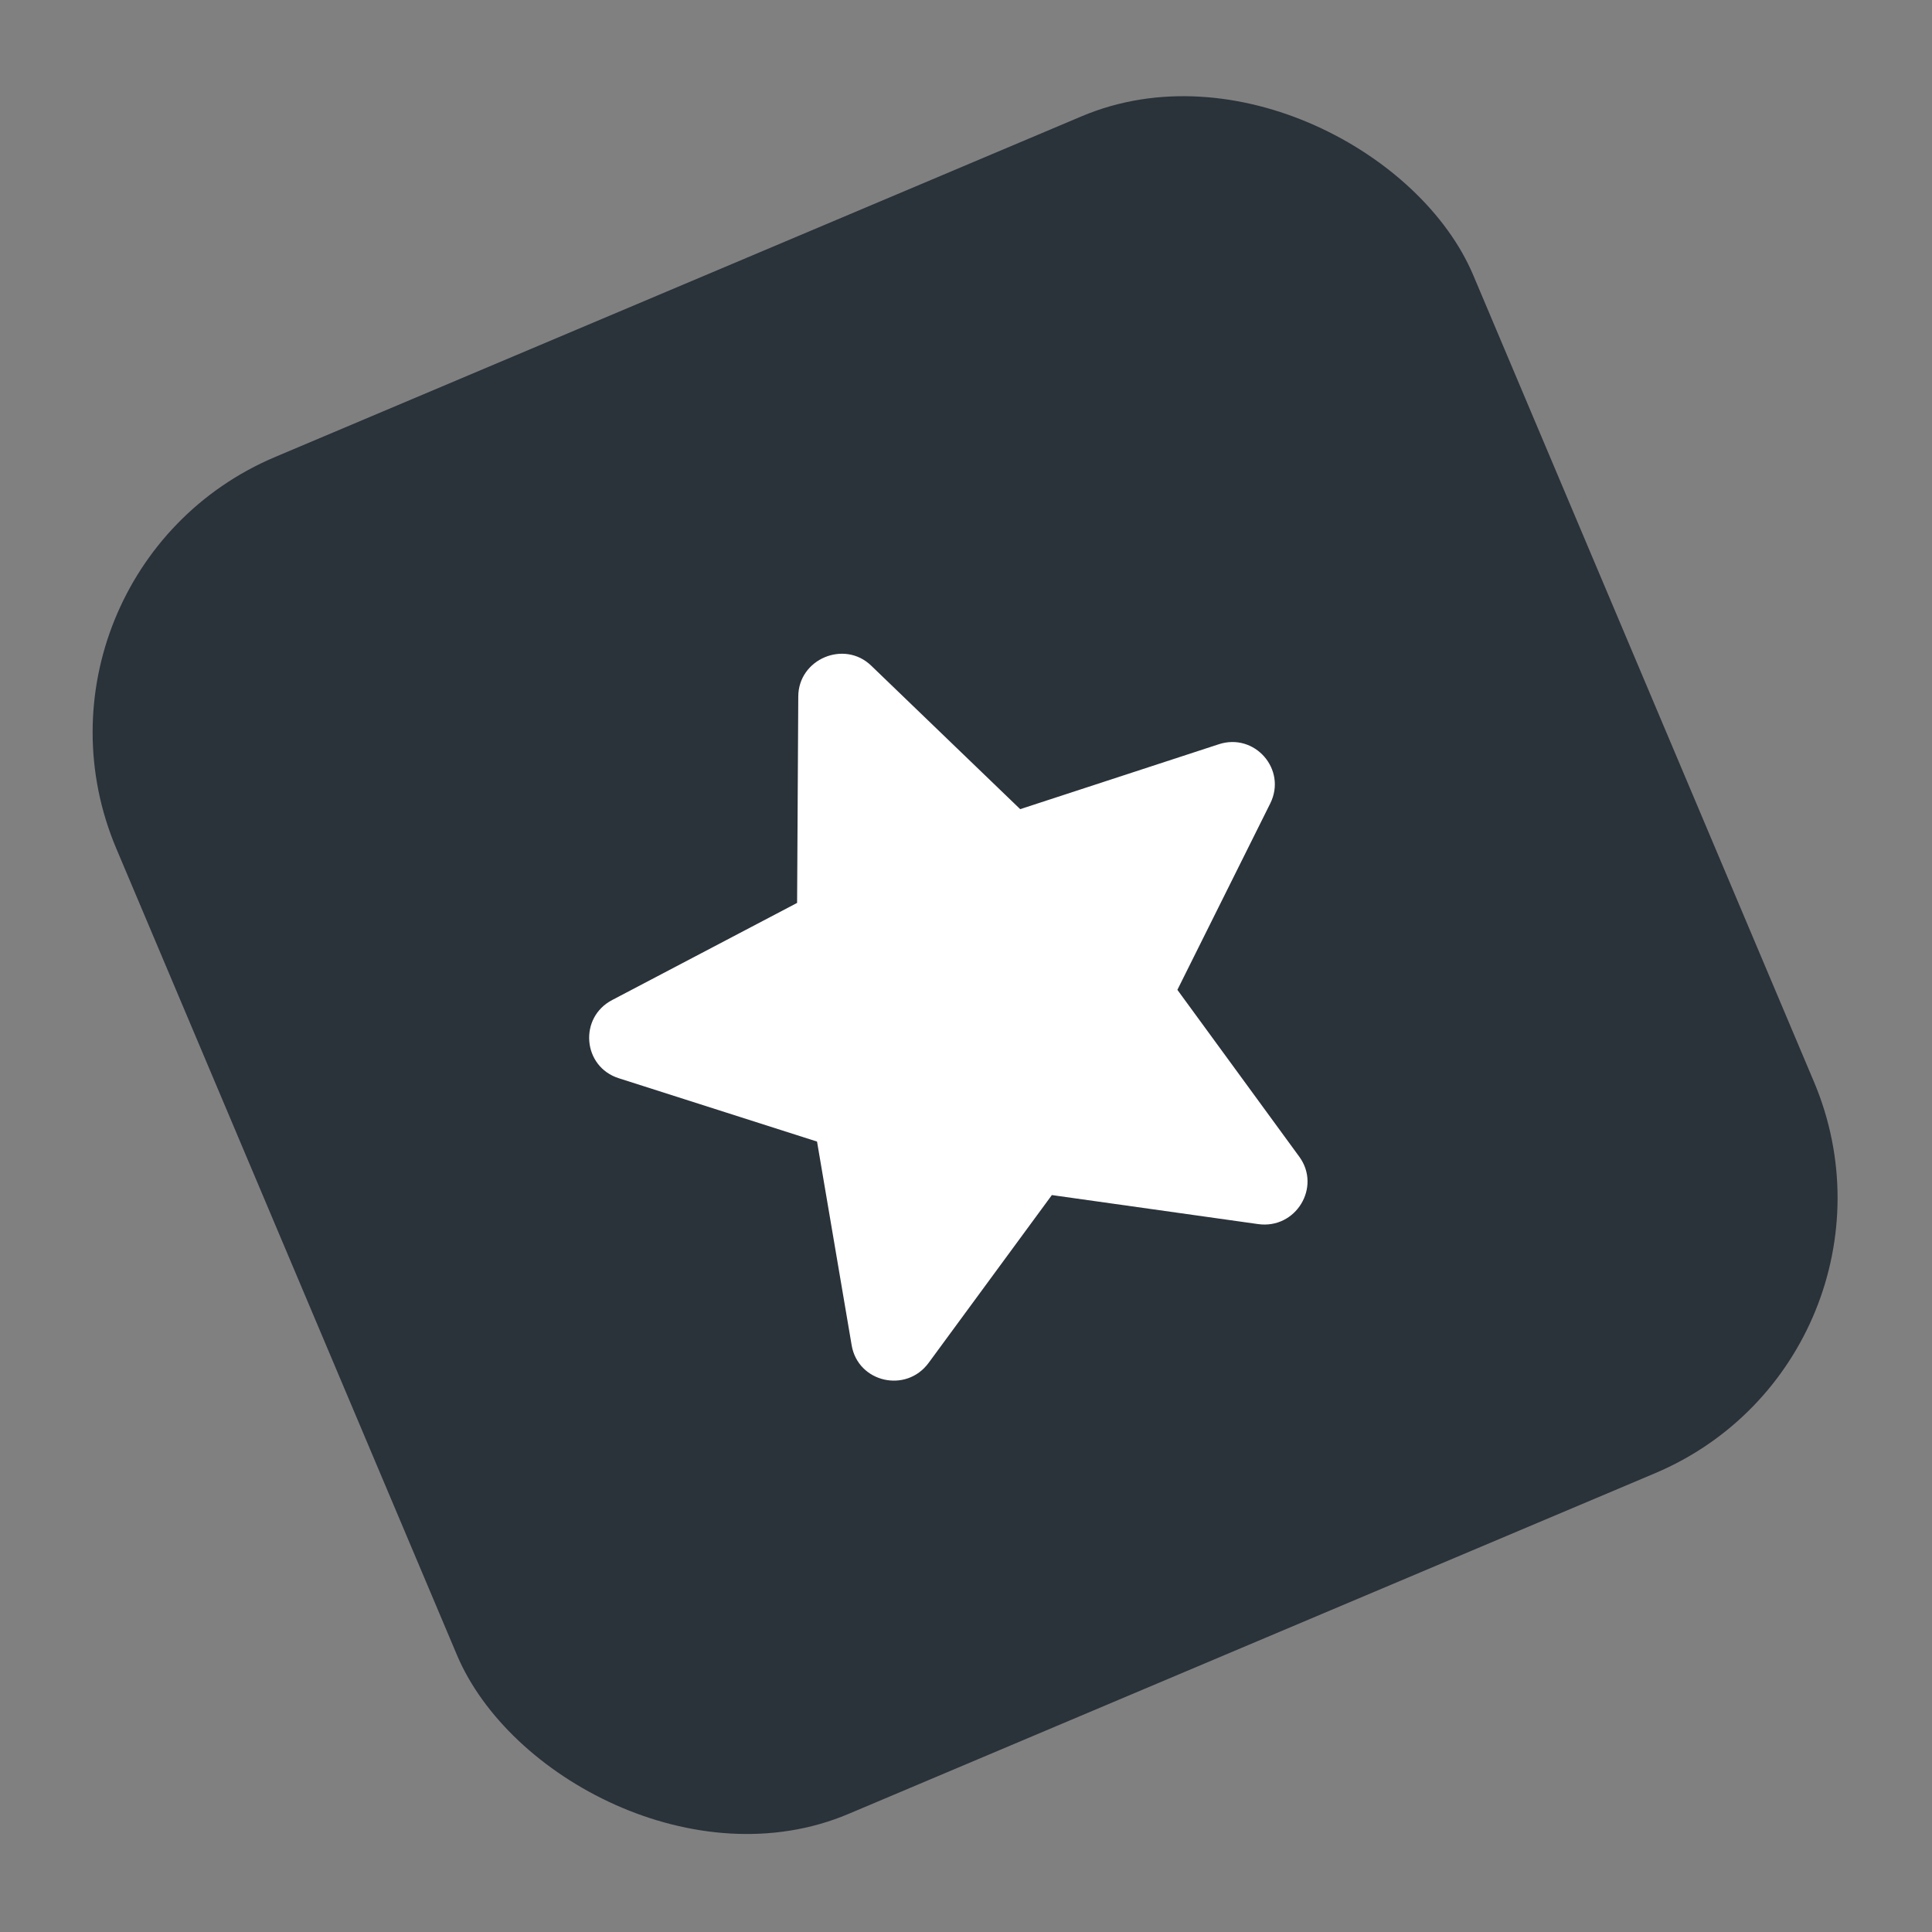
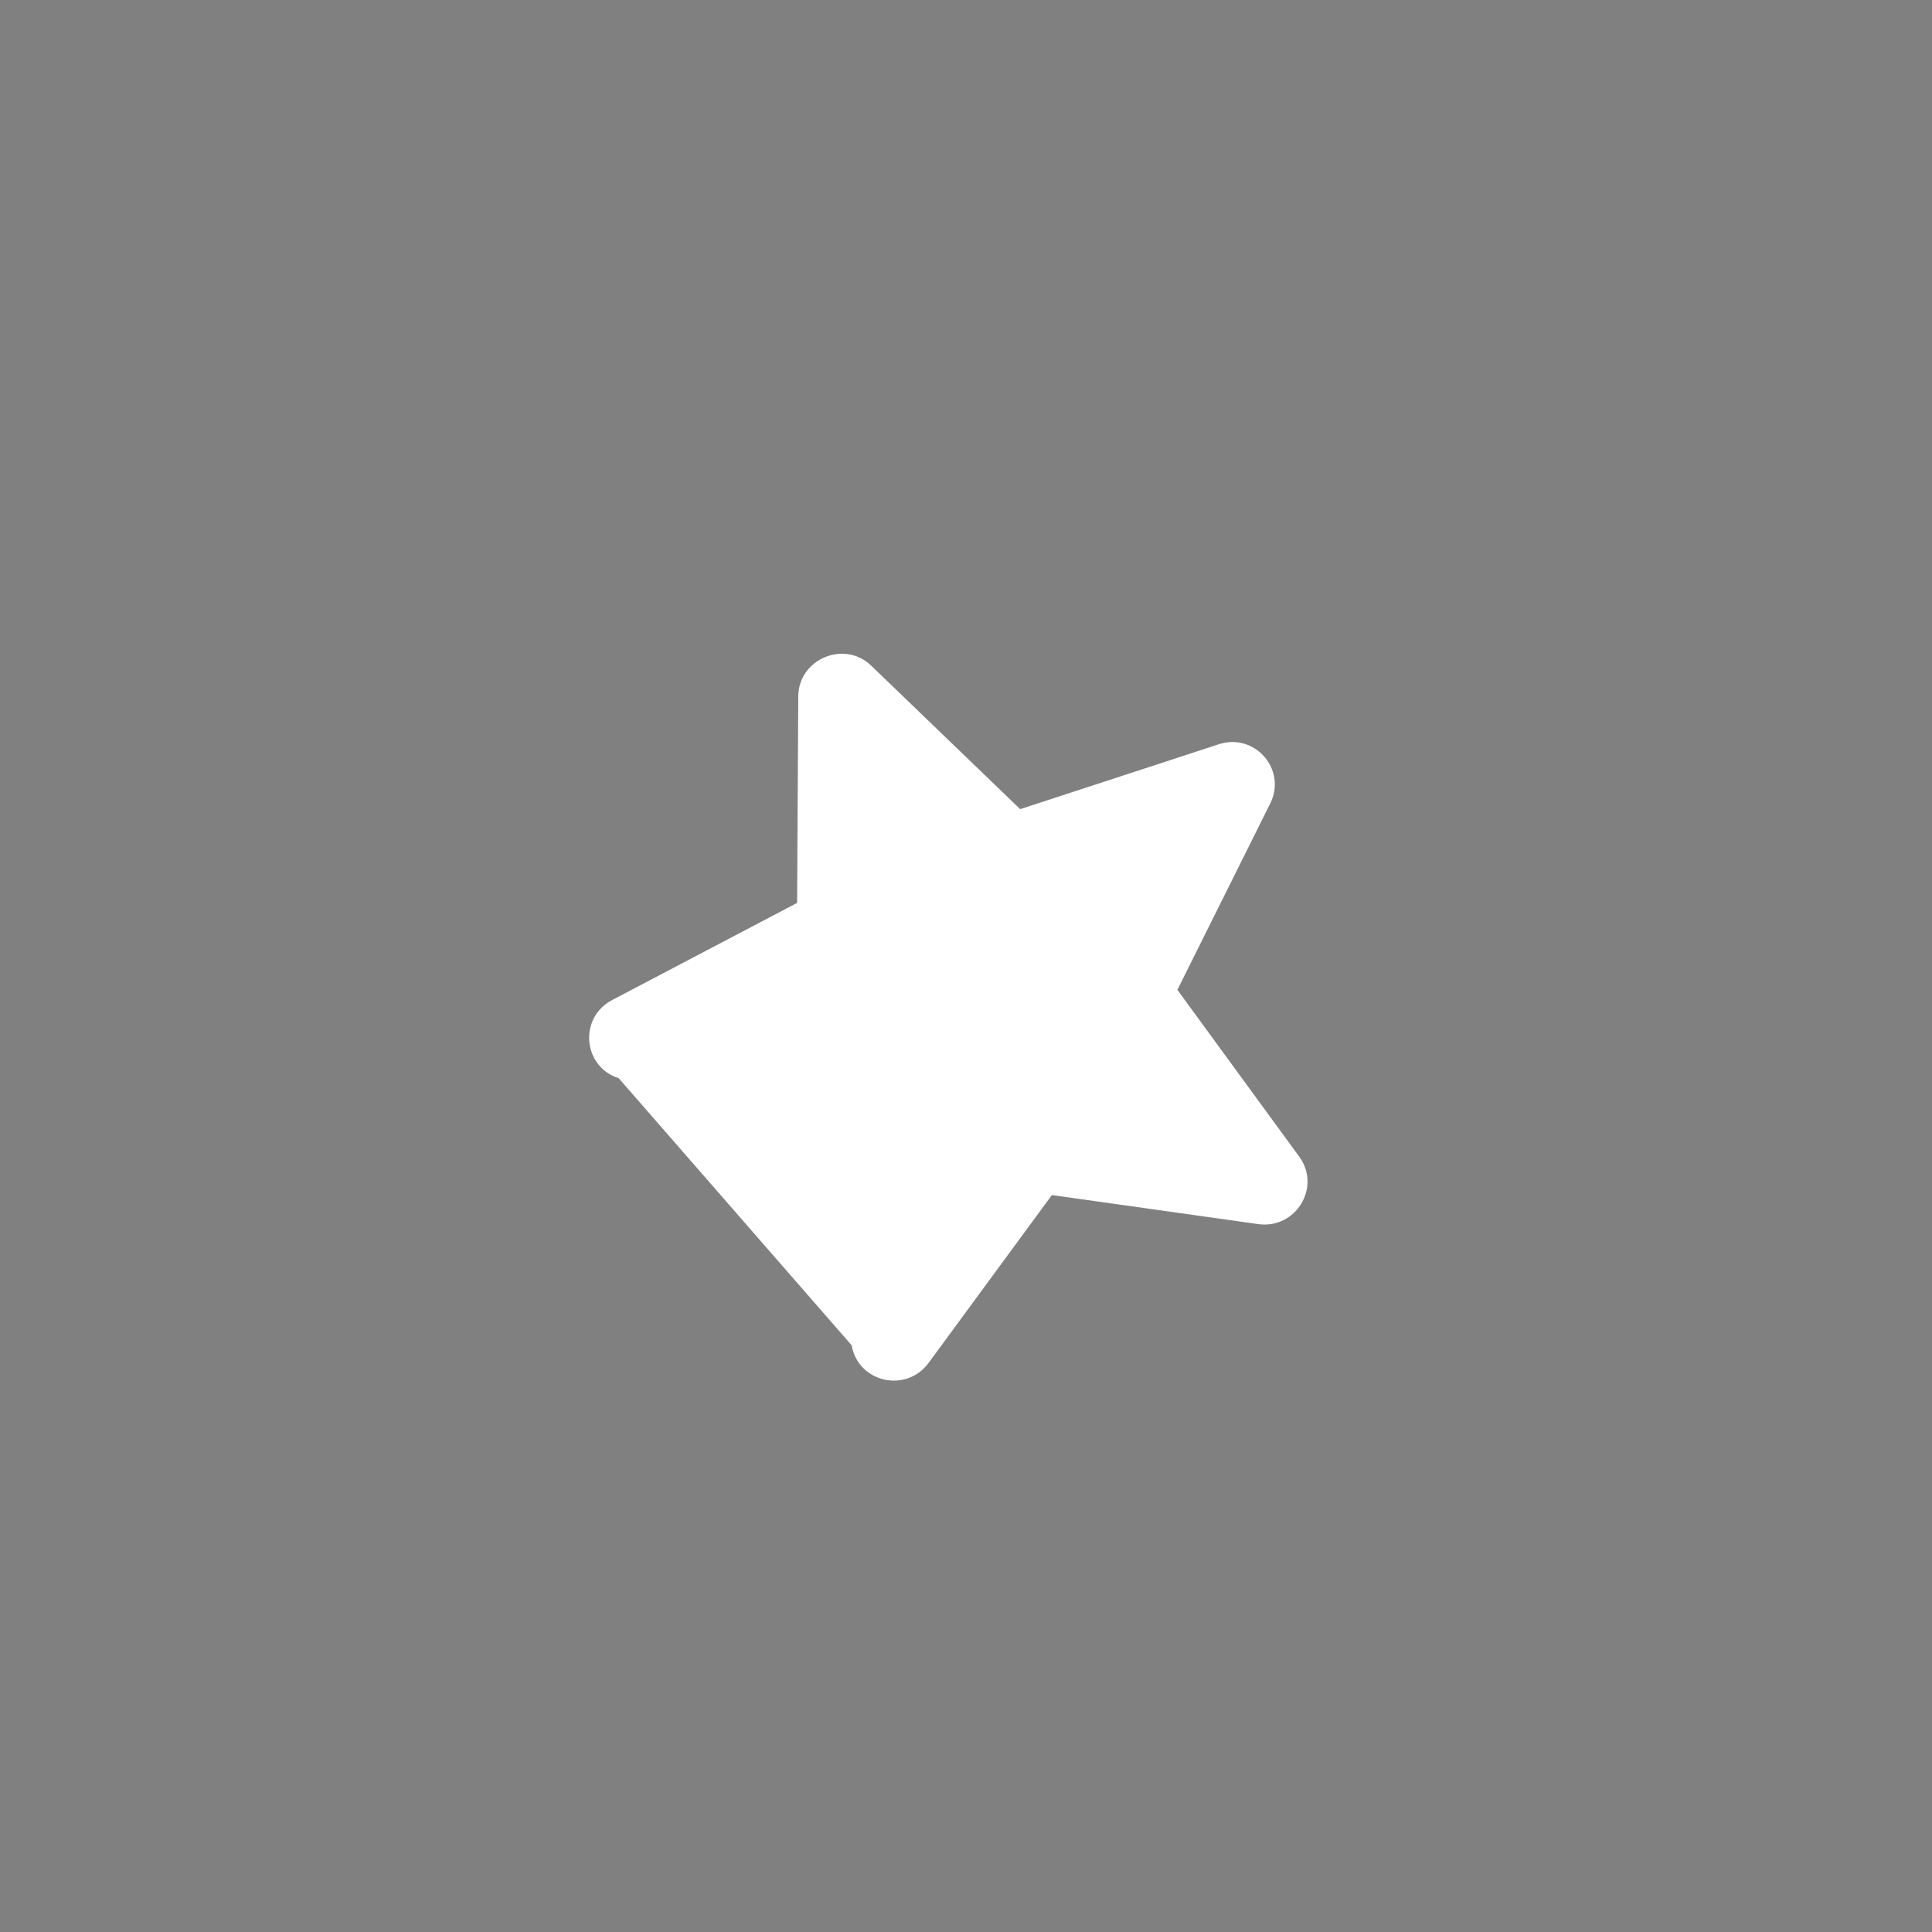
<svg xmlns="http://www.w3.org/2000/svg" width="97" height="97" viewBox="0 0 97 97" fill="none">
  <rect x="0" y="0" width="97" height="97" fill="#808080" stroke="none" />
-   <rect y="28.778" width="73.96" height="73.96" rx="15" transform="rotate(-22.899 0 28.778)" fill="#2A323A" />
-   <path d="M52.811 60.001L63.166 61.458C65.062 61.725 66.348 59.603 65.234 58.076L59.113 49.697L63.774 40.341C64.626 38.634 62.993 36.768 61.182 37.37L51.221 40.625L43.743 33.423C42.392 32.113 40.082 33.089 40.079 34.971L40.02 45.333L30.742 50.205C29.048 51.083 29.247 53.554 31.064 54.134L41.021 57.315L42.76 67.545C43.078 69.409 45.496 69.967 46.627 68.421L52.811 60.001Z" fill="white" />
+   <path d="M52.811 60.001L63.166 61.458C65.062 61.725 66.348 59.603 65.234 58.076L59.113 49.697L63.774 40.341C64.626 38.634 62.993 36.768 61.182 37.37L51.221 40.625L43.743 33.423C42.392 32.113 40.082 33.089 40.079 34.971L40.02 45.333L30.742 50.205C29.048 51.083 29.247 53.554 31.064 54.134L42.76 67.545C43.078 69.409 45.496 69.967 46.627 68.421L52.811 60.001Z" fill="white" />
</svg>